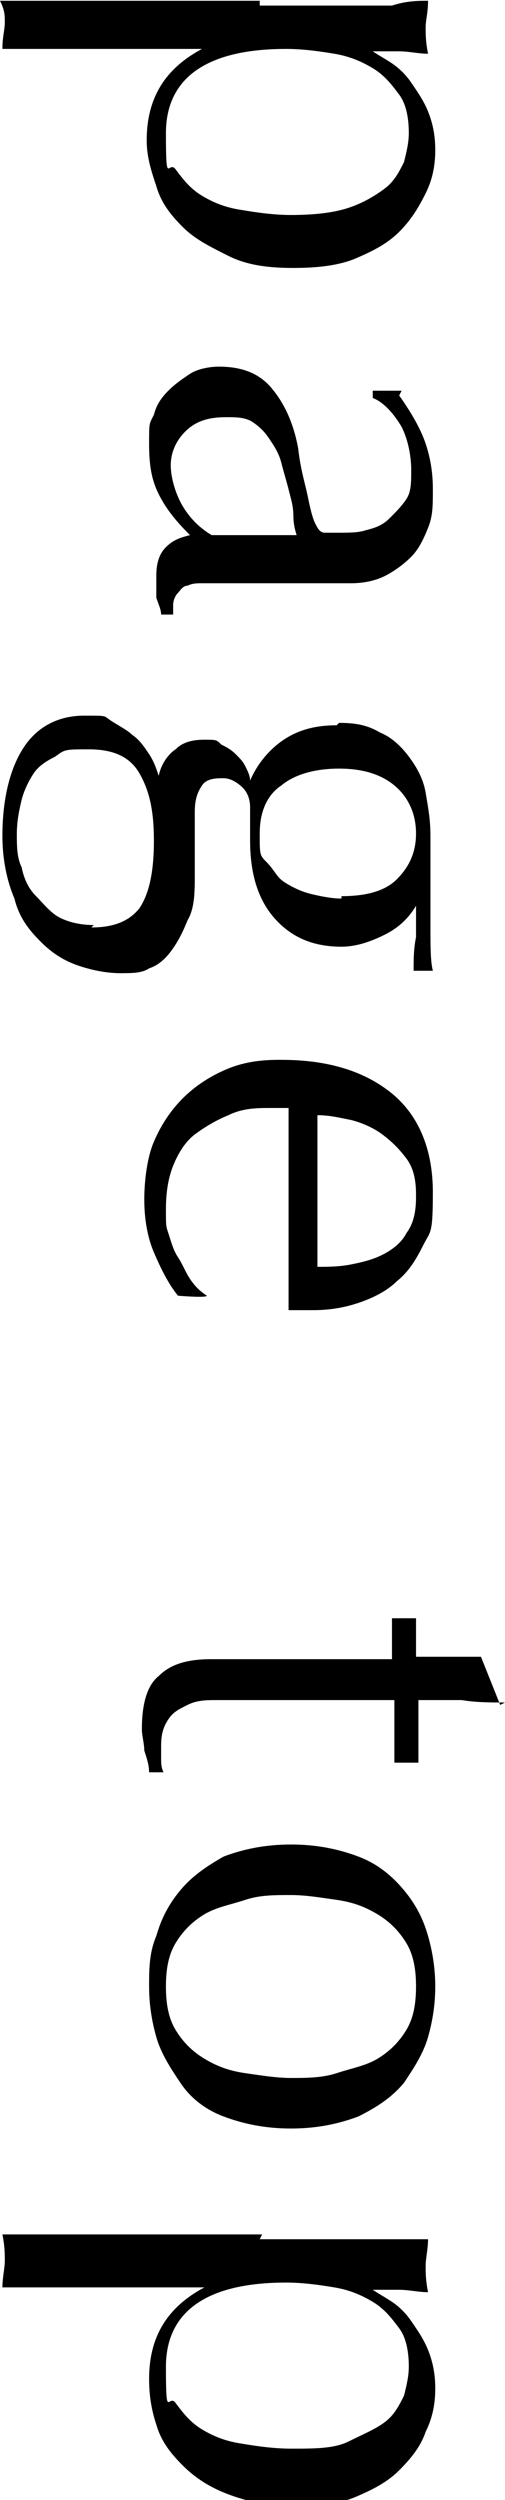
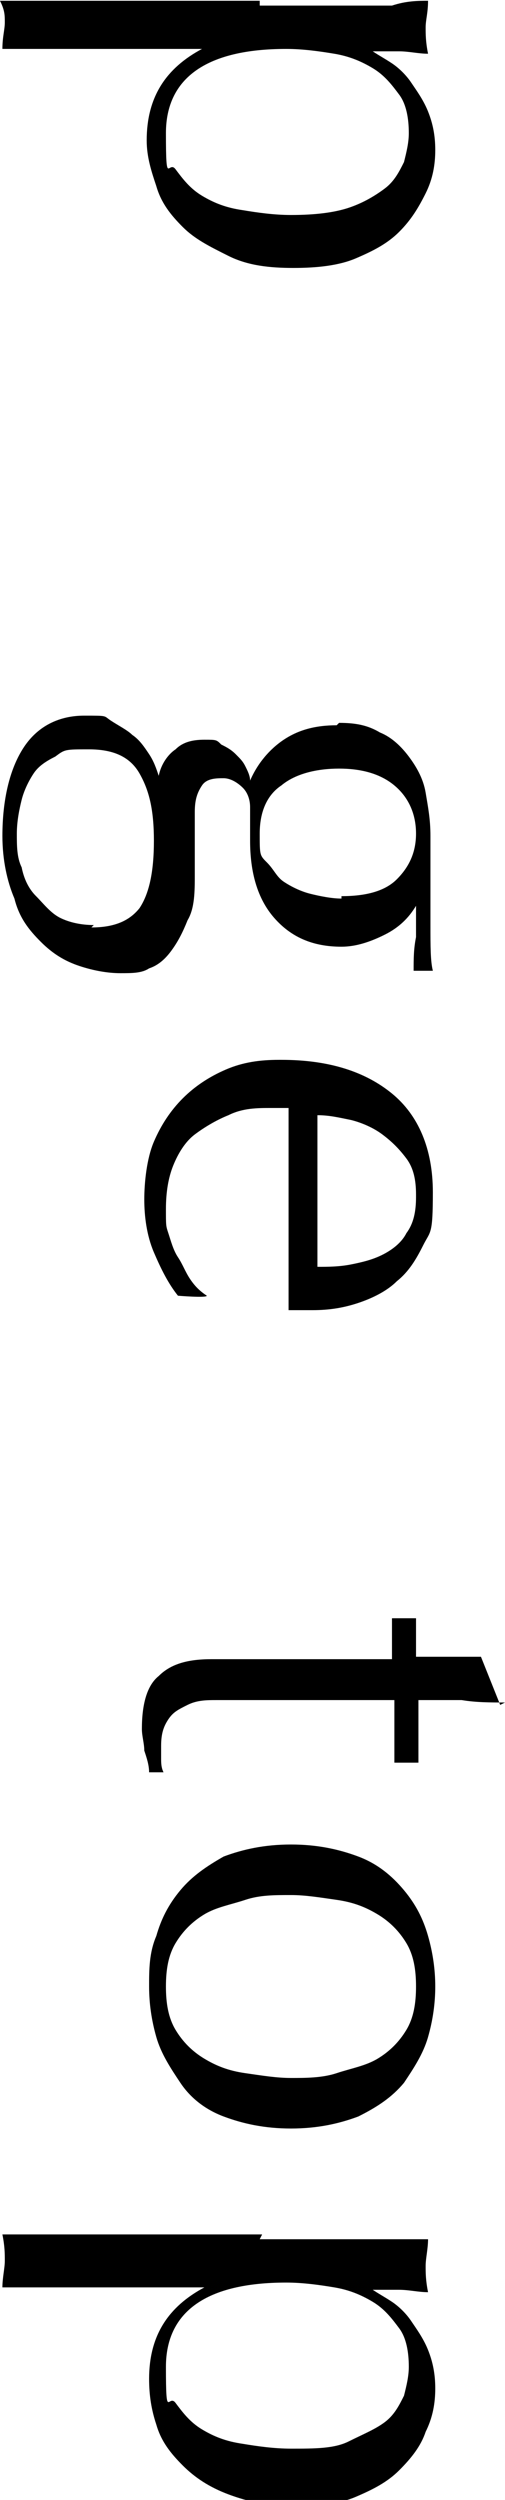
<svg xmlns="http://www.w3.org/2000/svg" id="_レイヤー_1" data-name="レイヤー 1" width="7.4mm" height="36.6mm" version="1.1" viewBox="0 0 21 103.8">
  <defs>
    <style>
      .cls-1 {
        fill: #000;
        stroke-width: 0px;
      }
    </style>
  </defs>
  <path class="cls-1" d="M10.8.2c.5,0,1.1,0,1.8,0,.6,0,1.3,0,1.9,0s1.2,0,1.8,0C16.9,0,17.4,0,17.8,0c0,.5-.1.8-.1,1.1s0,.6.1,1.1c-.4,0-.8-.1-1.2-.1-.4,0-.8,0-1.1,0h0c.3.2.5.3.8.5.3.2.6.5.8.8s.5.7.7,1.2c.2.5.3,1,.3,1.6s-.1,1.2-.4,1.8-.6,1.1-1.1,1.6-1.1.8-1.8,1.1c-.7.3-1.6.4-2.6.4s-1.9-.1-2.7-.5-1.4-.7-1.9-1.2c-.5-.5-.9-1-1.1-1.7-.2-.6-.4-1.2-.4-1.9,0-1.8.8-3,2.3-3.8h0s-1.5,0-1.5,0c-.5,0-1.1,0-1.7,0-.6,0-1.2,0-1.9,0s-1.2,0-1.8,0c-.6,0-1,0-1.4,0,0-.5.1-.8.1-1.1S.2.4,0,0c.4,0,.9,0,1.5,0,.6,0,1.2,0,1.8,0,.6,0,1.2,0,1.9,0,.6,0,1.2,0,1.7,0,0,0,3.9,0,3.9,0ZM12.1,8.9c1,0,1.8-.1,2.4-.3s1.1-.5,1.5-.8c.4-.3.6-.7.8-1.1.1-.4.2-.8.2-1.2,0-.6-.1-1.2-.4-1.6s-.6-.8-1.1-1.1-1-.5-1.6-.6c-.6-.1-1.3-.2-2-.2-3.3,0-5,1.2-5,3.5s.1,1.1.4,1.5c.3.4.6.8,1.1,1.1.5.3,1,.5,1.7.6.6.1,1.3.2,2,.2Z" />
-   <path class="cls-1" d="M16.6,16.4c.5.7.9,1.4,1.1,2s.3,1.2.3,1.9,0,1.1-.2,1.6-.4.9-.7,1.2-.7.6-1.1.8-.9.3-1.4.3c-.9,0-1.8,0-2.7,0s-1.9,0-2.9,0-.4,0-.6,0c-.2,0-.4,0-.6.1-.2,0-.3.2-.4.3s-.2.3-.2.5,0,.2,0,.2,0,.2,0,.2h-.5c0-.2-.1-.4-.2-.7,0-.3,0-.6,0-.9,0-.5.1-.9.4-1.2.3-.3.6-.4,1-.5-.6-.6-1-1.1-1.3-1.7-.3-.6-.4-1.2-.4-2.1s0-.8.2-1.2c.1-.4.3-.7.6-1,.3-.3.6-.5.9-.7s.8-.3,1.2-.3c1,0,1.7.3,2.2.9.5.6.9,1.4,1.1,2.5.1.9.3,1.5.4,2s.2.9.3,1.1.2.4.4.4c.1,0,.4,0,.6,0,.4,0,.8,0,1.1-.1.4-.1.7-.2,1-.5s.5-.5.7-.8.2-.7.2-1.2-.1-1.2-.4-1.8c-.3-.5-.7-1-1.2-1.2v-.3h1.2ZM12.4,22.4c-.1-.3-.2-.6-.2-1s-.1-.7-.2-1.1-.2-.7-.3-1.1c-.1-.4-.3-.7-.5-1-.2-.3-.4-.5-.7-.7s-.7-.2-1.1-.2c-.8,0-1.3.2-1.7.6s-.6.9-.6,1.4.2,1.2.5,1.7c.3.5.7.9,1.2,1.2h3.6Z" />
  <path class="cls-1" d="M14.1,30c.7,0,1.2.1,1.7.4.5.2.9.6,1.2,1,.3.4.6.9.7,1.5s.2,1.1.2,1.8,0,.6,0,.9c0,.3,0,.6,0,1.1,0,.4,0,.7,0,1s0,.5,0,.7c0,.9,0,1.5.1,1.9,0,0-.2,0-.2,0,0,0-.2,0-.2,0s-.2,0-.2,0-.2,0-.2,0c0-.5,0-.9.1-1.4,0-.4,0-.9,0-1.3h0c-.3.5-.7.9-1.3,1.2s-1.2.5-1.8.5c-1.2,0-2.1-.4-2.8-1.2-.7-.8-1-1.9-1-3.2s0-.4,0-.7c0-.2,0-.4,0-.7s-.1-.6-.3-.8-.5-.4-.8-.4-.7,0-.9.3-.3.6-.3,1.1c0,.5,0,.9,0,1.3,0,.4,0,.9,0,1.3,0,.7,0,1.4-.3,1.9-.2.5-.4.9-.7,1.3s-.6.6-.9.7c-.3.2-.7.2-1.2.2s-1.1-.1-1.7-.3c-.6-.2-1.1-.5-1.6-1s-.9-1-1.1-1.8c-.3-.7-.5-1.6-.5-2.6,0-1.5.3-2.8.9-3.7.6-.9,1.5-1.3,2.5-1.3s.8,0,1.1.2.7.4.9.6c.3.2.5.5.7.8.2.3.3.6.4.9h0c.1-.5.4-.9.7-1.1.3-.3.7-.4,1.2-.4s.5,0,.7.2c.2.1.4.2.6.4s.3.3.4.5.2.4.2.6h0c.3-.7.8-1.3,1.4-1.7s1.3-.6,2.2-.6ZM3.8,38.5c1,0,1.6-.3,2-.8.4-.6.6-1.5.6-2.8s-.2-2.1-.6-2.8-1.1-1-2.1-1-1,0-1.4.3c-.4.2-.7.4-.9.7-.2.3-.4.7-.5,1.1s-.2.9-.2,1.4,0,1,.2,1.4c.1.5.3.9.6,1.2s.6.7,1,.9c.4.2.9.3,1.4.3ZM14.2,37.2c1,0,1.8-.2,2.3-.7.5-.5.8-1.1.8-1.9s-.3-1.5-.9-2c-.6-.5-1.4-.7-2.3-.7s-1.8.2-2.4.7c-.6.4-.9,1.1-.9,2s0,.9.3,1.2.4.6.7.8.7.4,1.1.5c.4.1.9.2,1.3.2Z" />
  <path class="cls-1" d="M11.7,44c2,0,3.5.5,4.6,1.4,1.1.9,1.7,2.3,1.7,4.1s-.1,1.6-.4,2.2c-.3.6-.6,1.1-1.1,1.5-.4.4-1,.7-1.6.9s-1.2.3-1.9.3-.3,0-.5,0c-.1,0-.3,0-.5,0,0-.9,0-1.7,0-2.6s0-1.7,0-2.6,0-1,0-1.6c0-.5,0-1,0-1.6,0,0-.2,0-.4,0h-.3c-.6,0-1.2,0-1.8.3-.5.2-1,.5-1.4.8-.4.3-.7.8-.9,1.3-.2.5-.3,1.1-.3,1.8s0,.7.1,1,.2.7.4,1,.3.6.5.9c.2.3.4.5.7.7h0c0,.1-1.2,0-1.2,0-.4-.5-.7-1.1-1-1.8s-.4-1.5-.4-2.2.1-1.7.4-2.4c.3-.7.7-1.3,1.2-1.8.5-.5,1.1-.9,1.8-1.2s1.4-.4,2.2-.4ZM17.3,49.6c0-.6-.1-1.1-.4-1.5s-.6-.7-1-1-.9-.5-1.3-.6c-.5-.1-.9-.2-1.4-.2,0,.5,0,1,0,1.5s0,1.1,0,1.6,0,1.1,0,1.6c0,.5,0,1.1,0,1.6.4,0,.9,0,1.4-.1s.9-.2,1.3-.4.8-.5,1-.9c.3-.4.4-.9.4-1.5Z" />
  <path class="cls-1" d="M21,70.7c-.6,0-1.2,0-1.8-.1-.6,0-1.2,0-1.8,0,0,.2,0,.5,0,1s0,1,0,1.6c0,0-.1,0-.3,0h-.5c-.1,0-.2,0-.2,0,0-.2,0-.4,0-.7,0-.2,0-.5,0-.7v-1.2c0,0-.3,0-.8,0-.4,0-1,0-1.6,0-.6,0-1.3,0-1.9,0s-1.3,0-1.8,0-.9,0-1.3,0c-.4,0-.8,0-1.2.2s-.6.3-.8.6-.3.6-.3,1.1,0,.3,0,.5c0,.2,0,.4.1.6h-.6c0-.3-.1-.6-.2-.9,0-.3-.1-.6-.1-.9,0-1,.2-1.8.7-2.2.5-.5,1.2-.7,2.2-.7s.9,0,1.4,0c.5,0,1.1,0,1.7,0,.6,0,1.3,0,2,0s1.5,0,2.4,0v-.8c0-.1,0-.3,0-.4,0-.1,0-.3,0-.5.1,0,.2,0,.3,0s.2,0,.3,0,.2,0,.2,0,.2,0,.2,0c0,.7,0,1.2,0,1.6.3,0,.7,0,1.2,0,.5,0,1,0,1.5,0l.8,2h0Z" />
  <path class="cls-1" d="M12.1,76.6c1.1,0,2,.2,2.8.5.8.3,1.4.8,1.9,1.4.5.6.8,1.2,1,1.9.2.7.3,1.4.3,2.1s-.1,1.4-.3,2.1c-.2.7-.6,1.3-1,1.9-.5.6-1.1,1-1.9,1.4-.8.3-1.7.5-2.8.5s-2-.2-2.8-.5c-.8-.3-1.4-.8-1.8-1.4s-.8-1.2-1-1.9-.3-1.4-.3-2.1,0-1.4.3-2.1c.2-.7.5-1.3,1-1.9.5-.6,1.1-1,1.8-1.4.8-.3,1.7-.5,2.8-.5ZM12.1,78.7c-.7,0-1.3,0-1.9.2s-1.2.3-1.7.6-.9.7-1.2,1.2c-.3.5-.4,1.1-.4,1.8s.1,1.3.4,1.8c.3.5.7.9,1.2,1.2.5.3,1,.5,1.7.6s1.3.2,1.9.2,1.3,0,1.9-.2,1.2-.3,1.7-.6.9-.7,1.2-1.2c.3-.5.4-1.1.4-1.8s-.1-1.3-.4-1.8c-.3-.5-.7-.9-1.2-1.2-.5-.3-1-.5-1.7-.6s-1.3-.2-1.9-.2Z" />
  <path class="cls-1" d="M10.8,93c.5,0,1.1,0,1.8,0,.6,0,1.3,0,1.9,0,.6,0,1.2,0,1.8,0,.6,0,1.1,0,1.5,0,0,.4-.1.8-.1,1.1s0,.6.1,1.1c-.4,0-.8-.1-1.2-.1-.4,0-.8,0-1.1,0h0c.3.2.5.3.8.5.3.2.6.5.8.8s.5.7.7,1.2c.2.5.3,1,.3,1.6s-.1,1.2-.4,1.8c-.2.6-.6,1.1-1.1,1.6s-1.1.8-1.8,1.1c-.7.3-1.6.4-2.6.4s-1.9-.2-2.7-.5-1.4-.7-1.9-1.2c-.5-.5-.9-1-1.1-1.7-.2-.6-.3-1.2-.3-1.9,0-1.8.8-3,2.3-3.8h0s-1.5,0-1.5,0c-.5,0-1.1,0-1.7,0-.6,0-1.3,0-1.9,0s-1.2,0-1.8,0-1,0-1.5,0c0-.4.1-.8.1-1.1s0-.6-.1-1.1c.4,0,.9,0,1.5,0,.6,0,1.2,0,1.8,0s1.3,0,1.9,0c.6,0,1.2,0,1.7,0,0,0,3.9,0,3.9,0ZM12.1,101.7c1,0,1.8,0,2.4-.3s1.1-.5,1.5-.8c.4-.3.6-.7.8-1.1.1-.4.2-.8.2-1.2,0-.6-.1-1.2-.4-1.6s-.6-.8-1.1-1.1-1-.5-1.6-.6c-.6-.1-1.3-.2-2-.2-3.3,0-5,1.2-5,3.5s.1,1.1.4,1.5c.3.4.6.8,1.1,1.1.5.3,1,.5,1.7.6.6.1,1.3.2,2,.2Z" />
</svg>